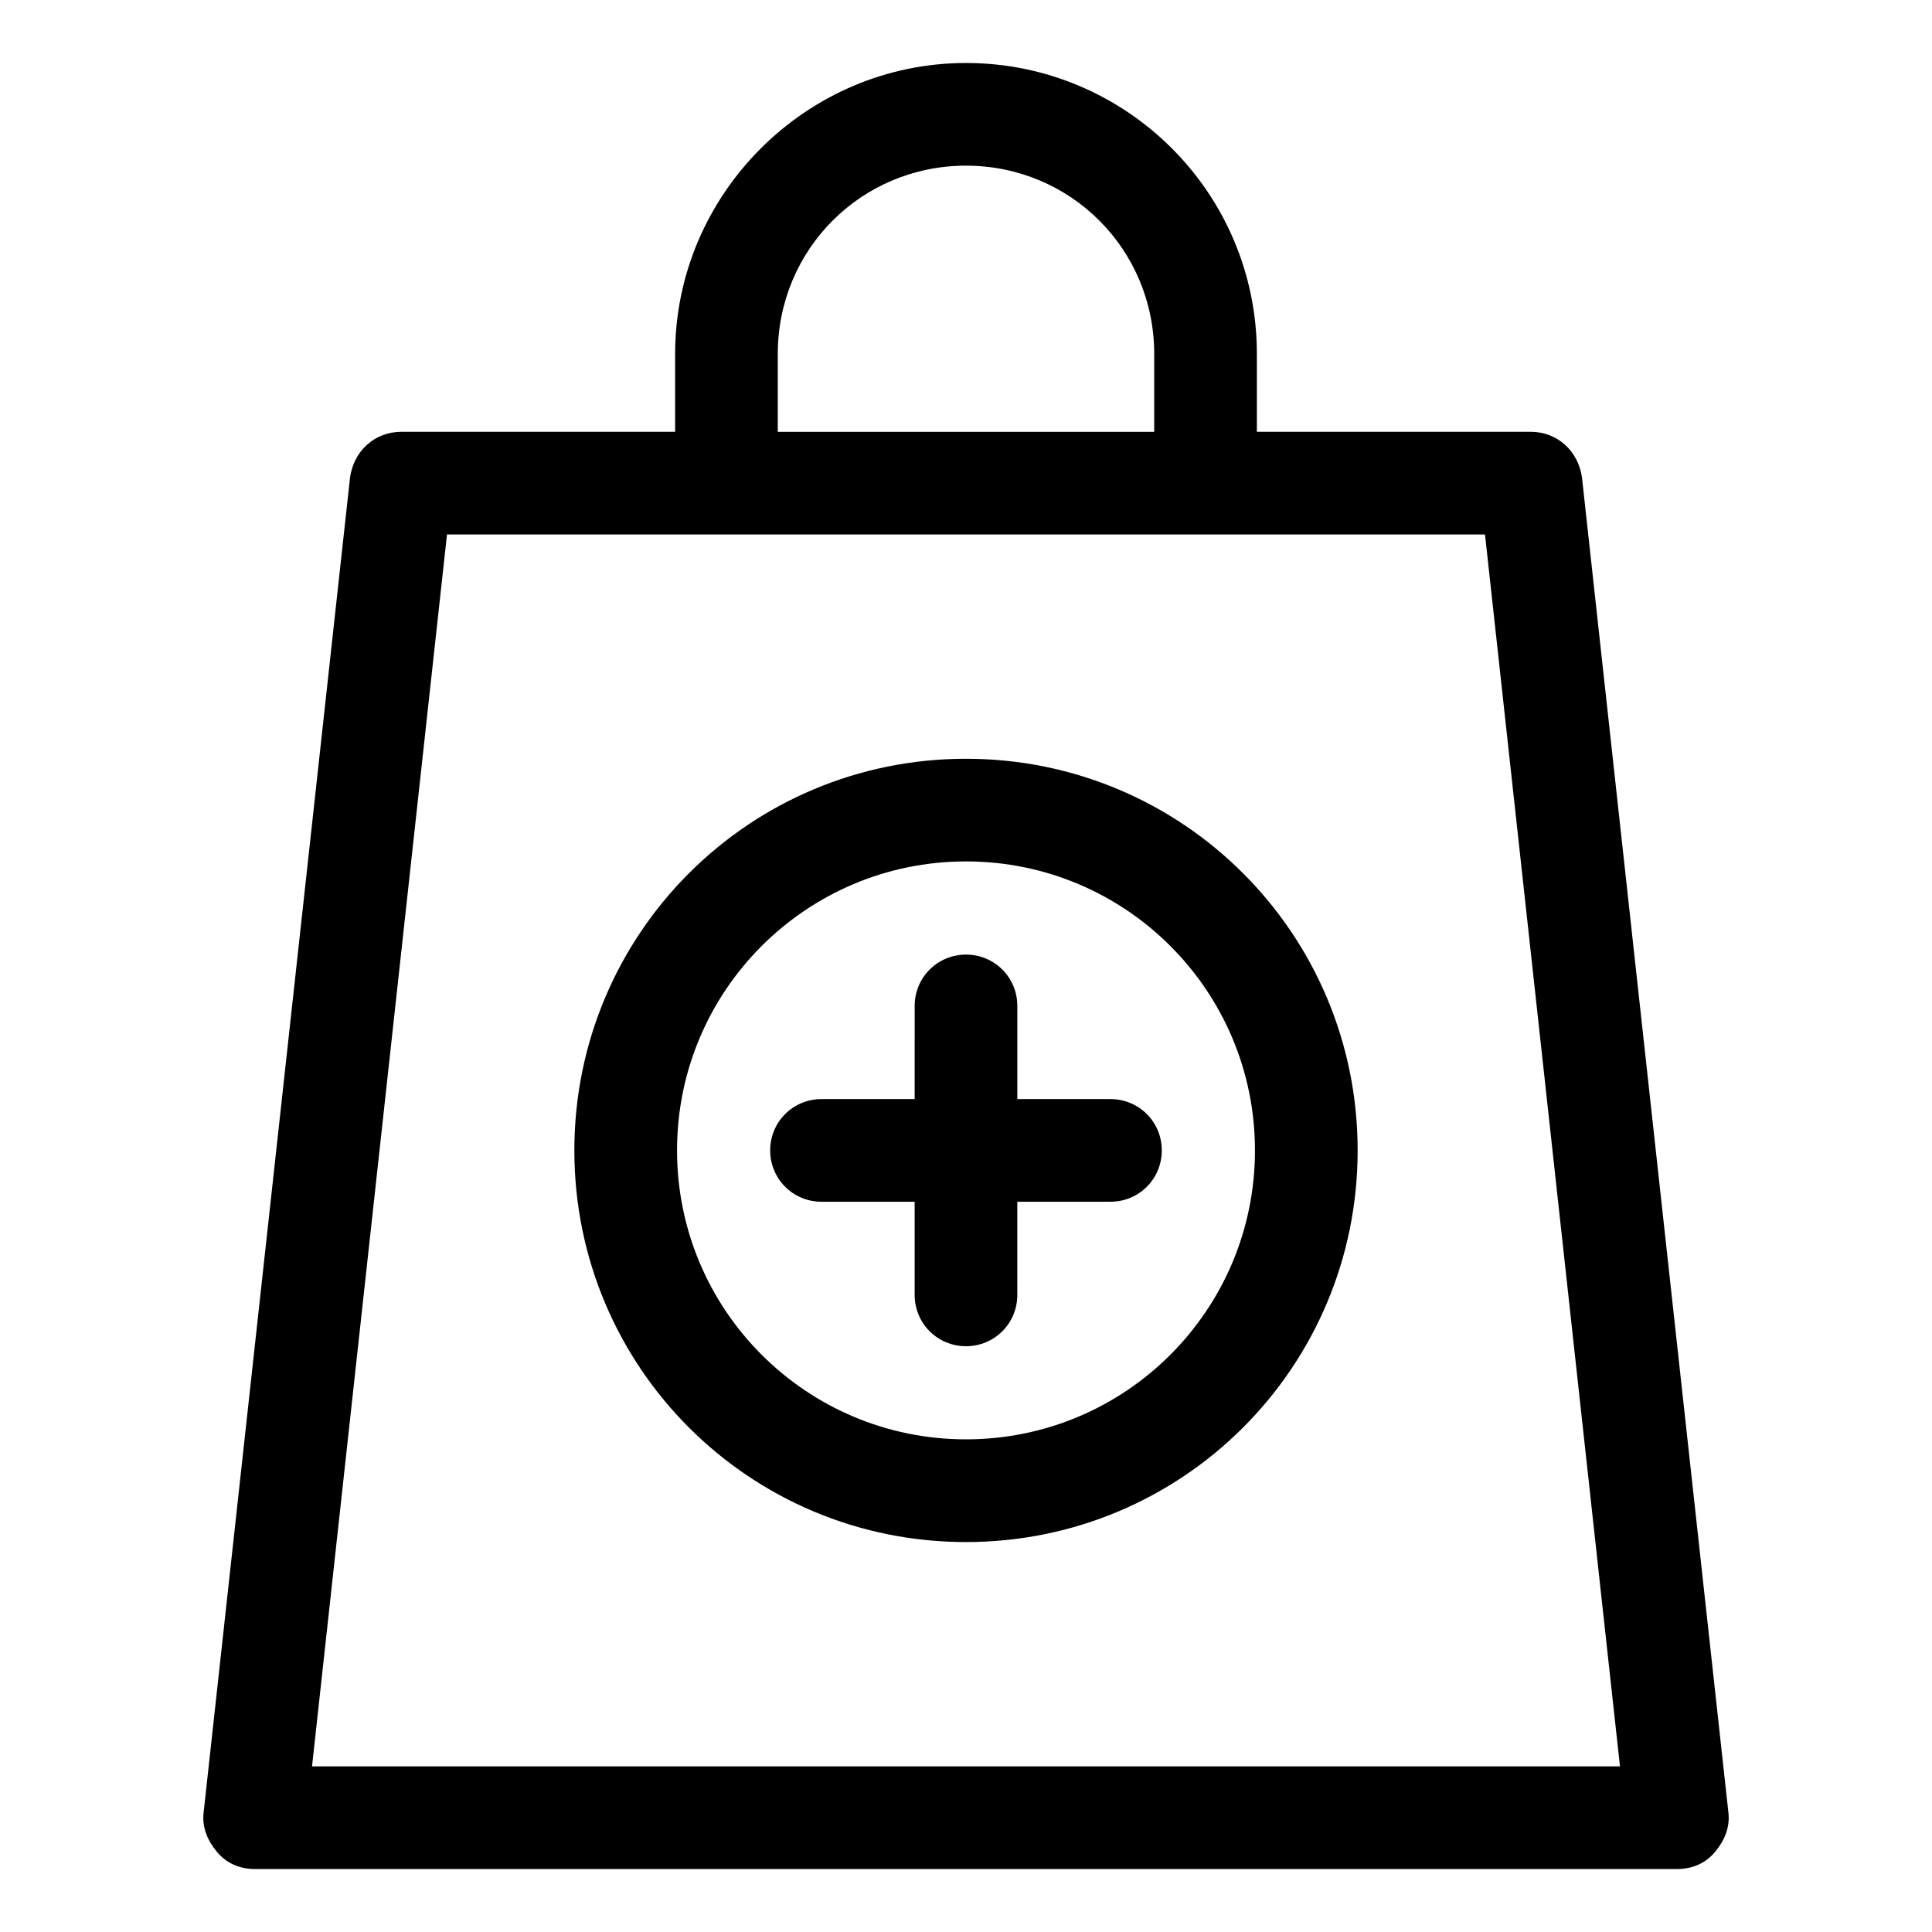
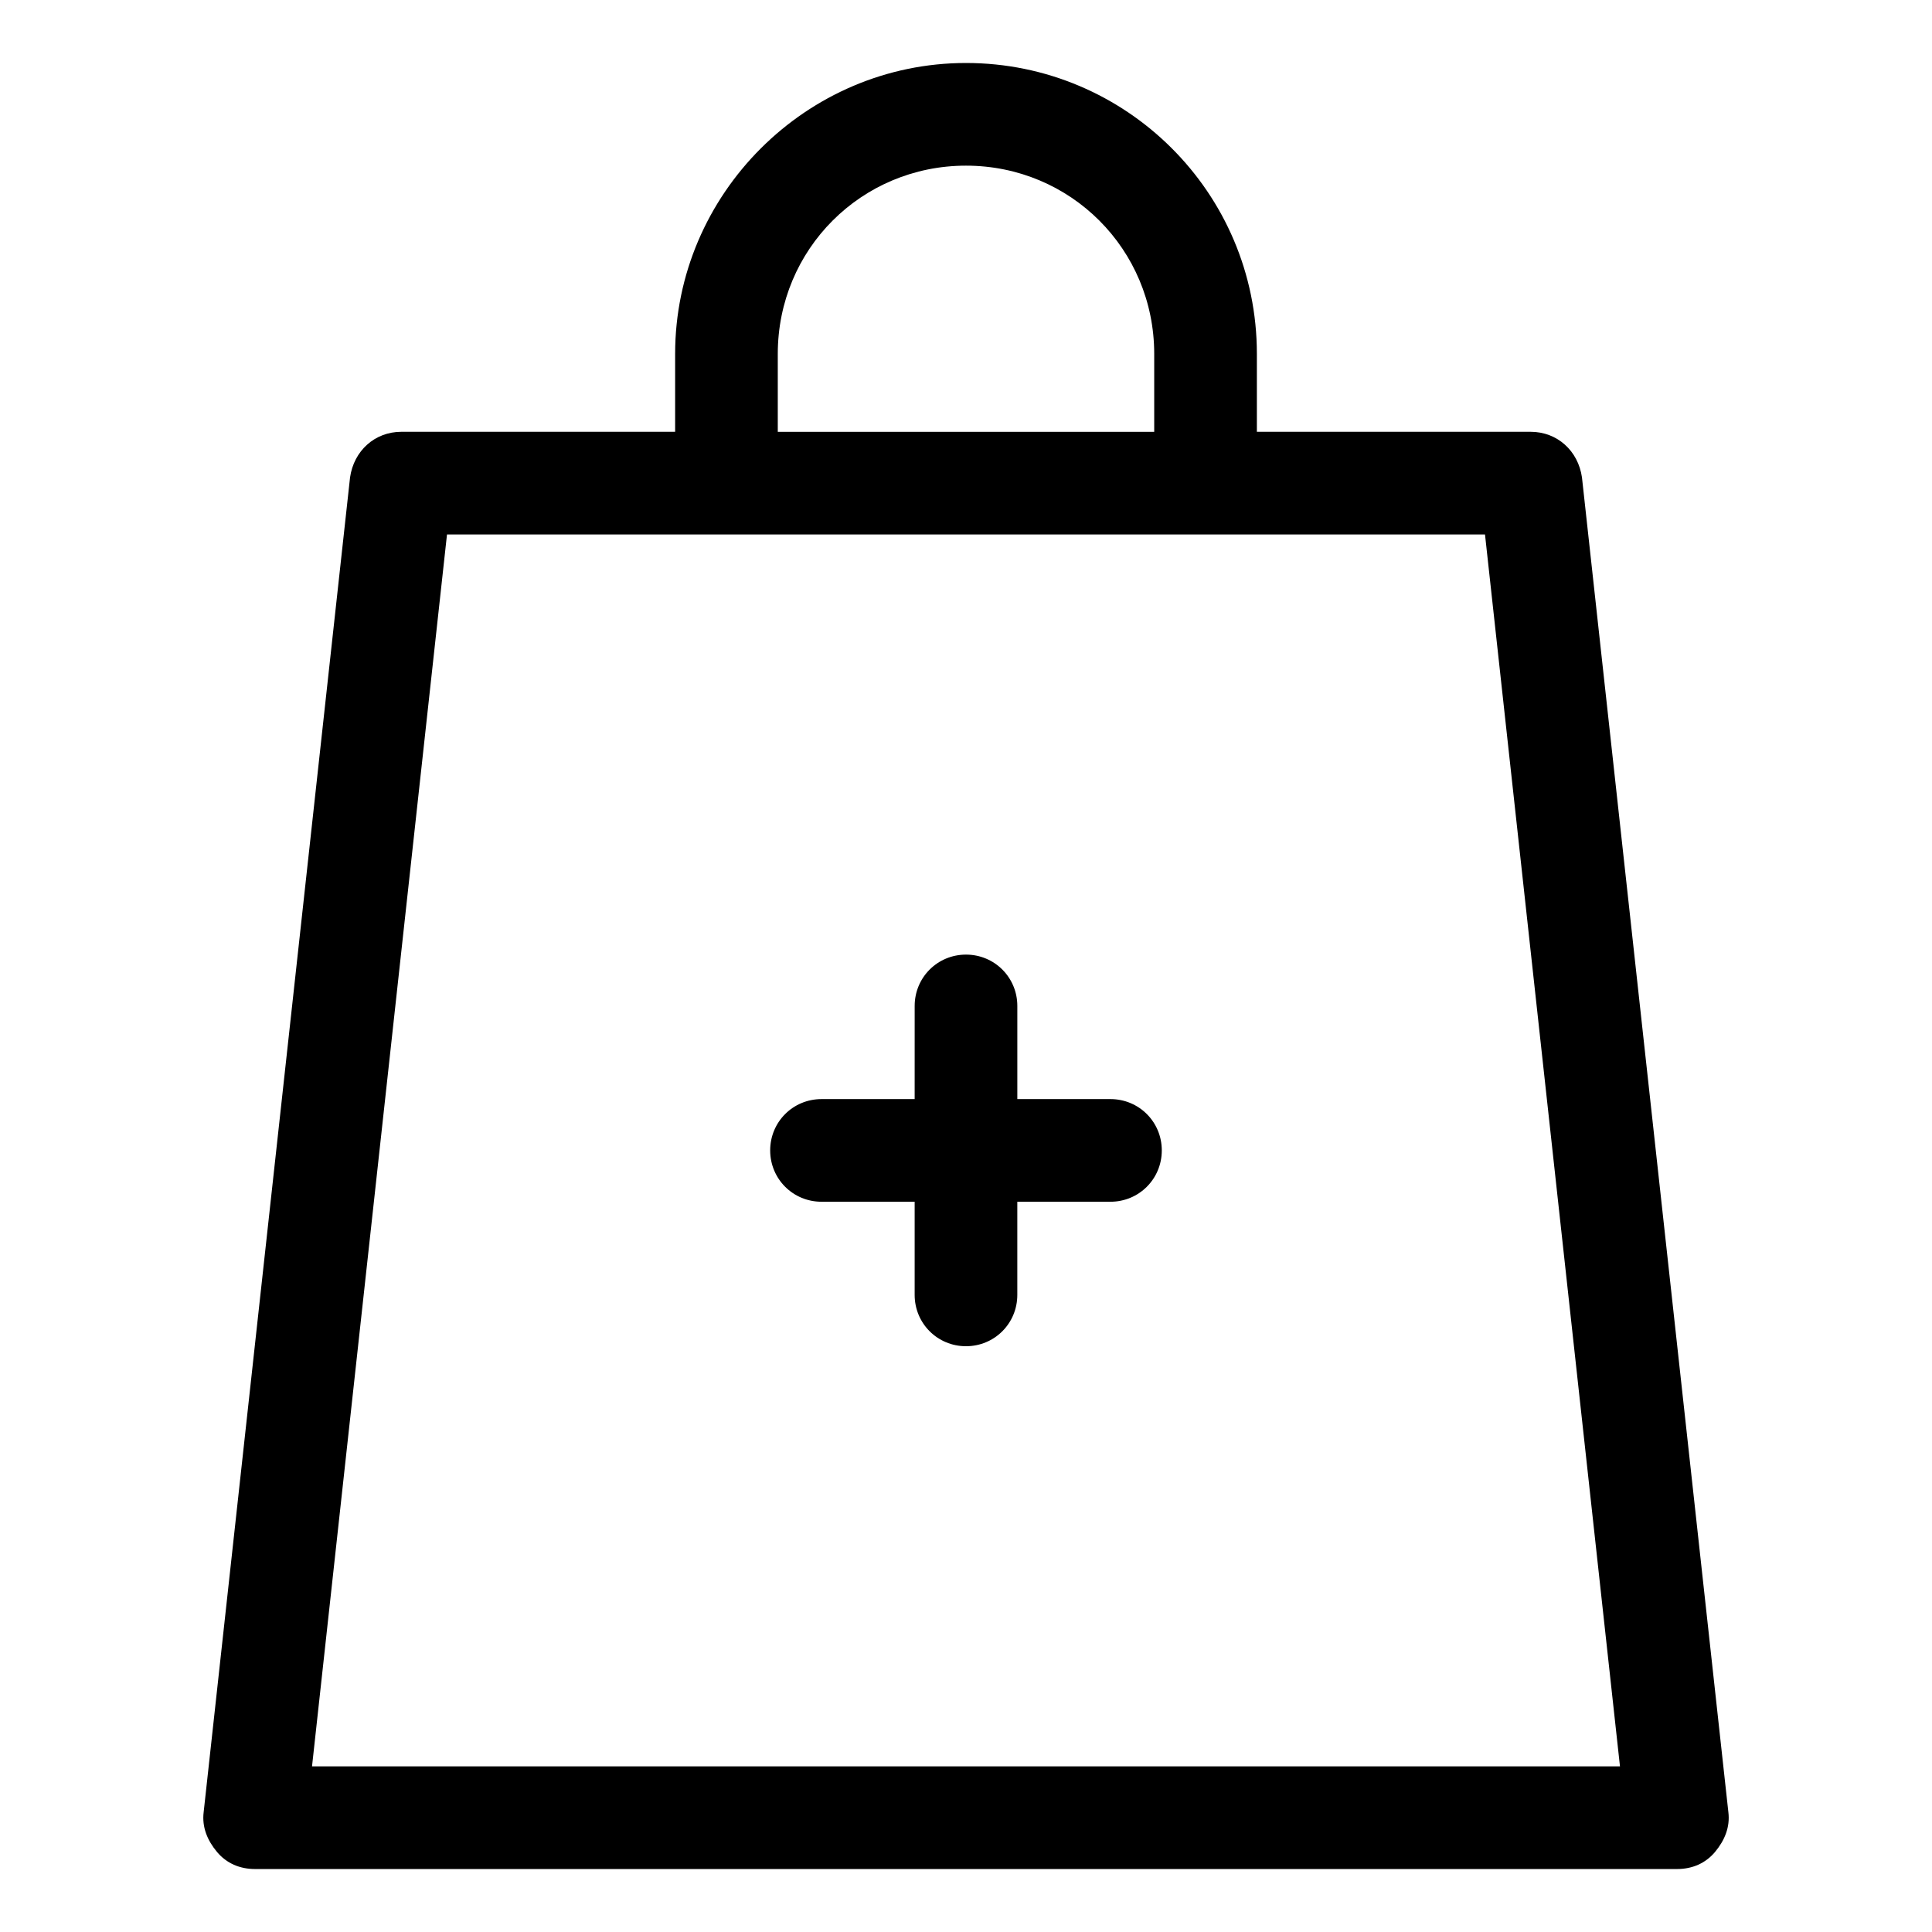
<svg xmlns="http://www.w3.org/2000/svg" fill="#000000" width="800px" height="800px" version="1.1" viewBox="144 144 512 512">
  <g>
    <path d="m602.03 624.2-38.793-353.68c-1.008-7.055-6.551-12.09-13.602-12.09h-72.551v-20.656c0-42.824-34.762-77.082-77.082-77.082-42.32-0.004-77.086 34.762-77.086 77.082v20.656h-72.547c-7.055 0-12.594 5.039-13.602 12.09l-38.793 353.68c-0.504 4.031 1.008 7.559 3.527 10.578 2.519 3.023 6.047 4.535 10.078 4.535h376.85c4.031 0 7.559-1.512 10.078-4.535 2.516-3.023 4.027-6.551 3.523-10.578zm-251.91-386.42c0-27.711 22.168-49.879 49.879-49.879s49.879 22.168 49.879 49.879v20.656h-99.758zm-123.43 374.33 35.77-326.47h275.08l35.77 326.47z" />
-     <path d="m400 345.08c-57.434 0-103.79 46.352-103.79 103.79 0 57.434 46.348 103.79 103.79 103.79 57.434 0 103.79-46.352 103.79-103.79 0-57.434-46.352-103.79-103.79-103.79zm0 180.36c-42.32 0-76.578-34.258-76.578-76.578 0-42.32 34.258-76.578 76.578-76.578s76.578 34.258 76.578 76.578c0 42.32-34.258 76.578-76.578 76.578z" />
    <path d="m438.29 435.27h-24.688v-24.688c0-7.559-6.047-13.602-13.602-13.602-7.559 0-13.602 6.047-13.602 13.602l-0.004 24.688h-24.688c-7.559 0-13.602 6.047-13.602 13.602 0 7.559 6.047 13.602 13.602 13.602h24.688v24.688c0 7.559 6.047 13.602 13.602 13.602 7.559 0 13.602-6.047 13.602-13.602v-24.688h24.688c7.559 0 13.602-6.047 13.602-13.602 0.004-7.555-6.043-13.602-13.598-13.602z" />
  </g>
</svg>